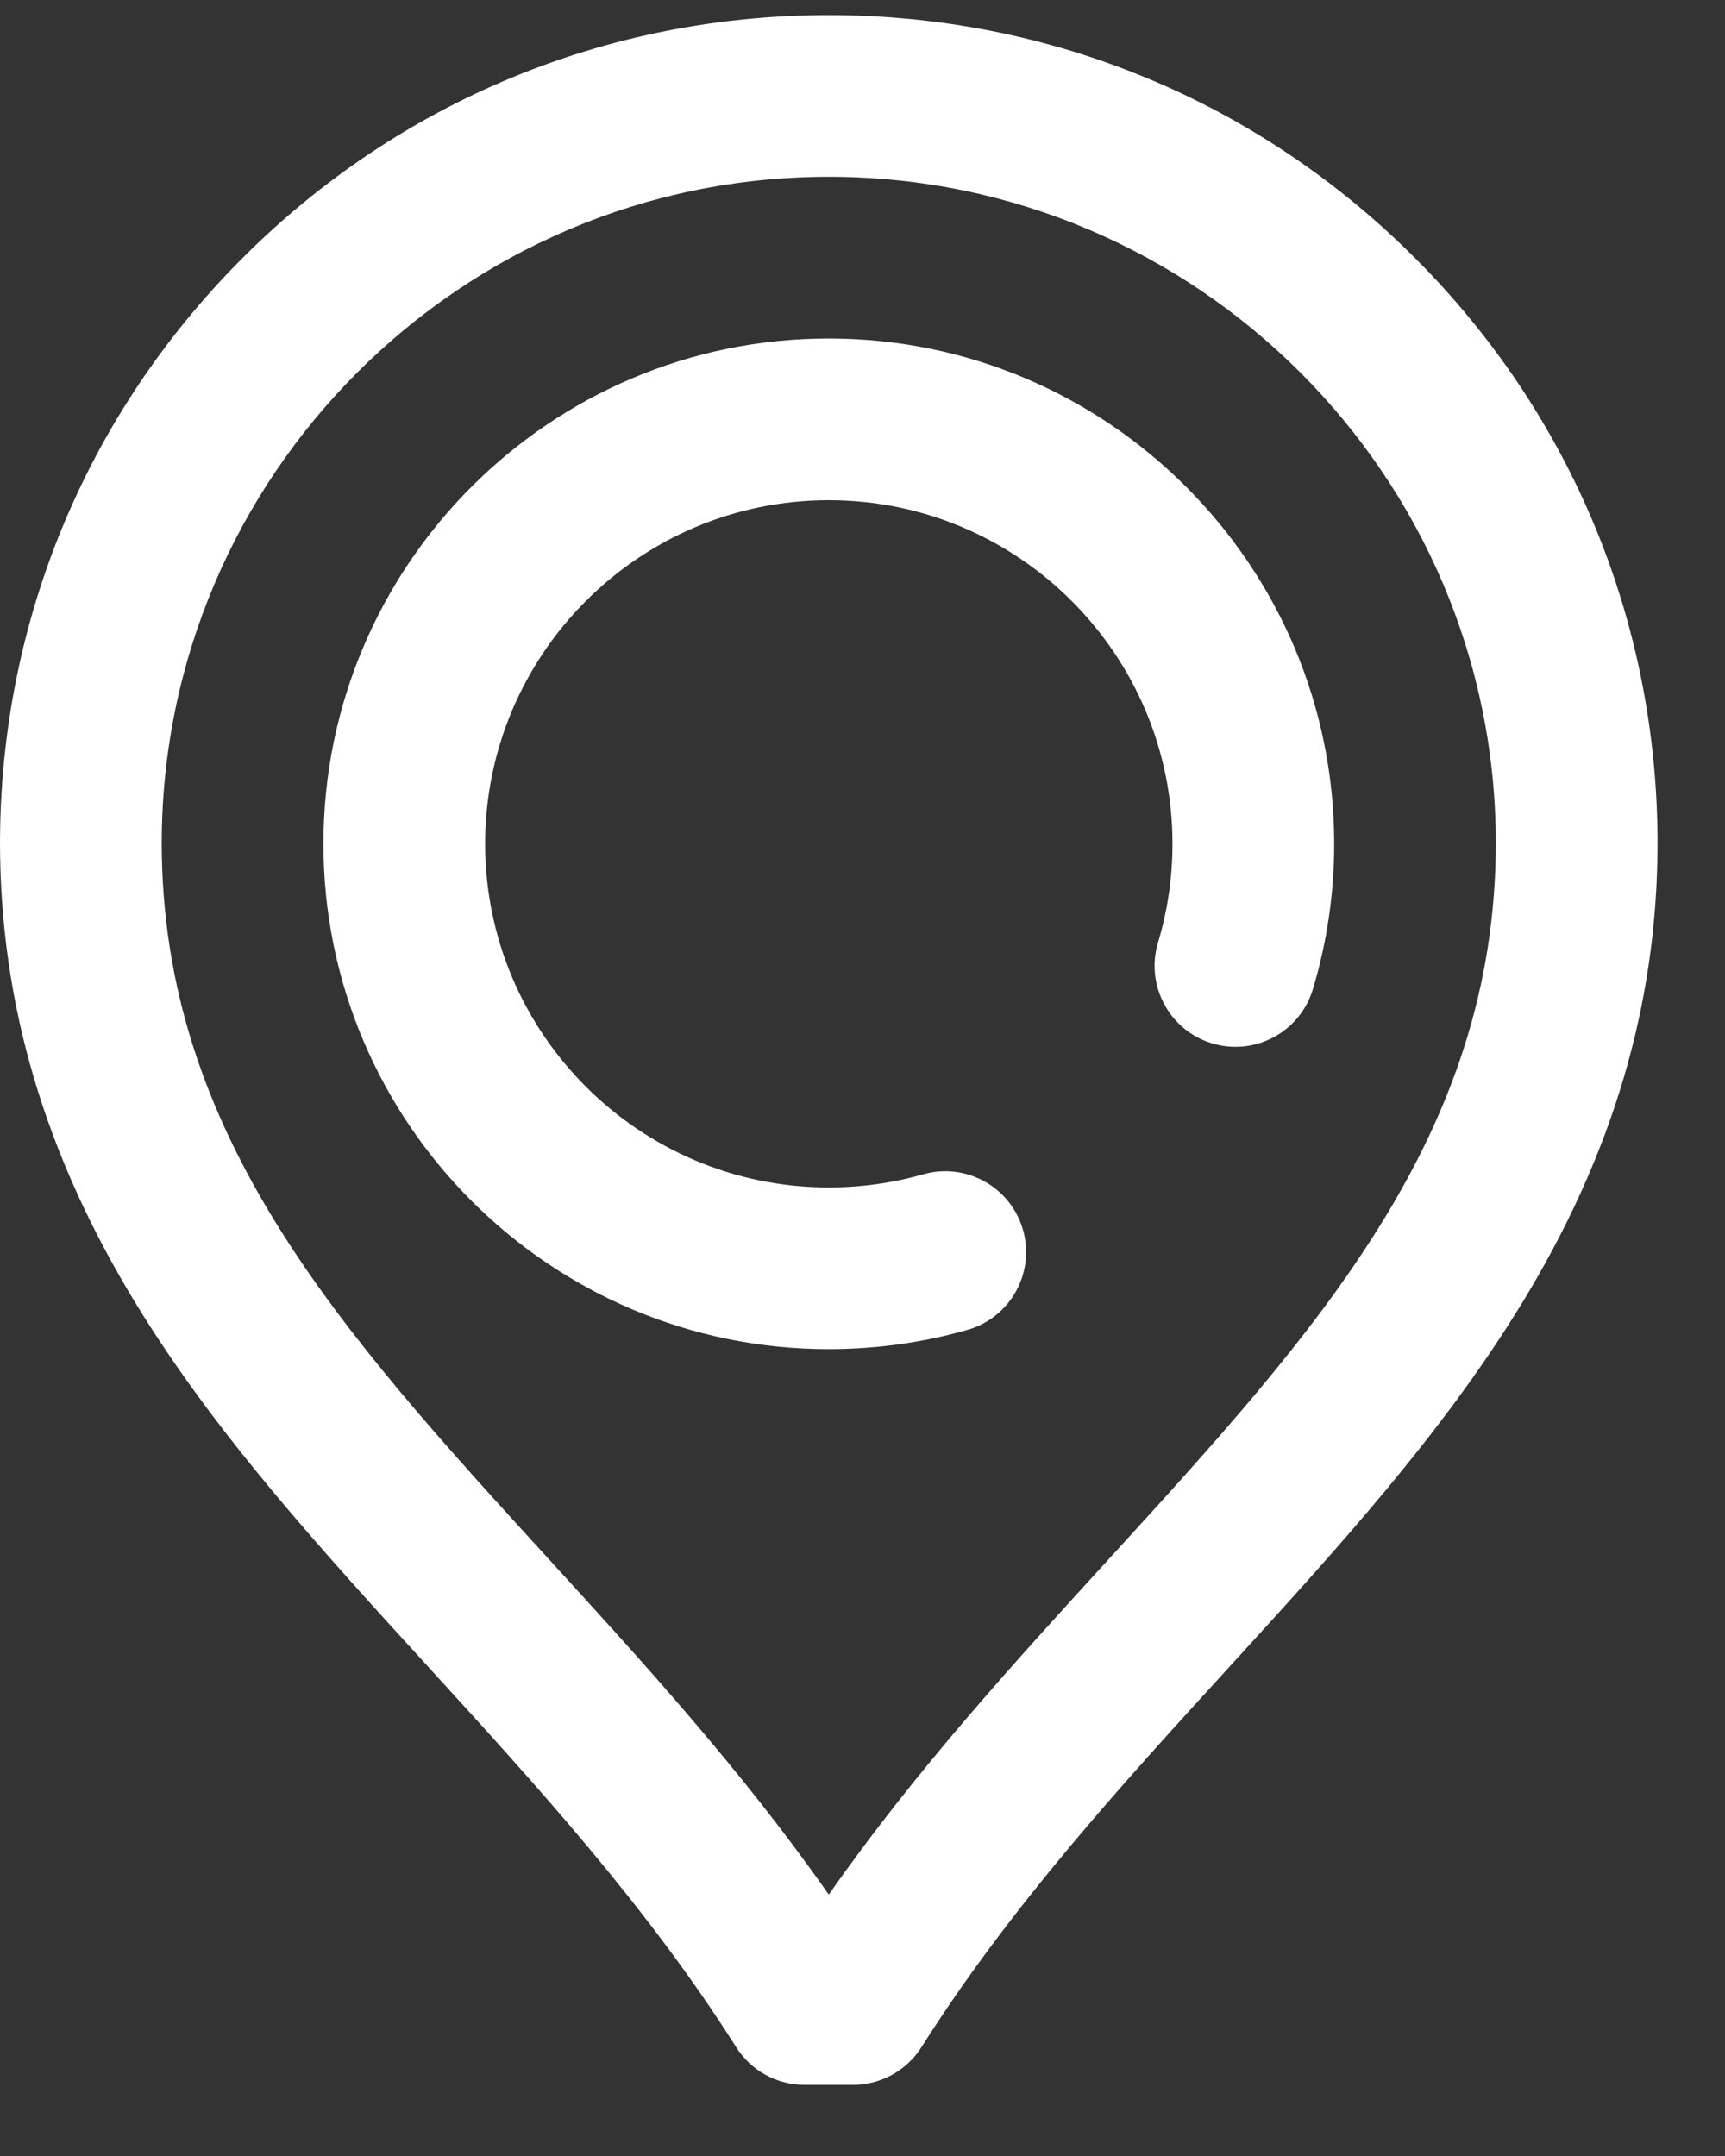
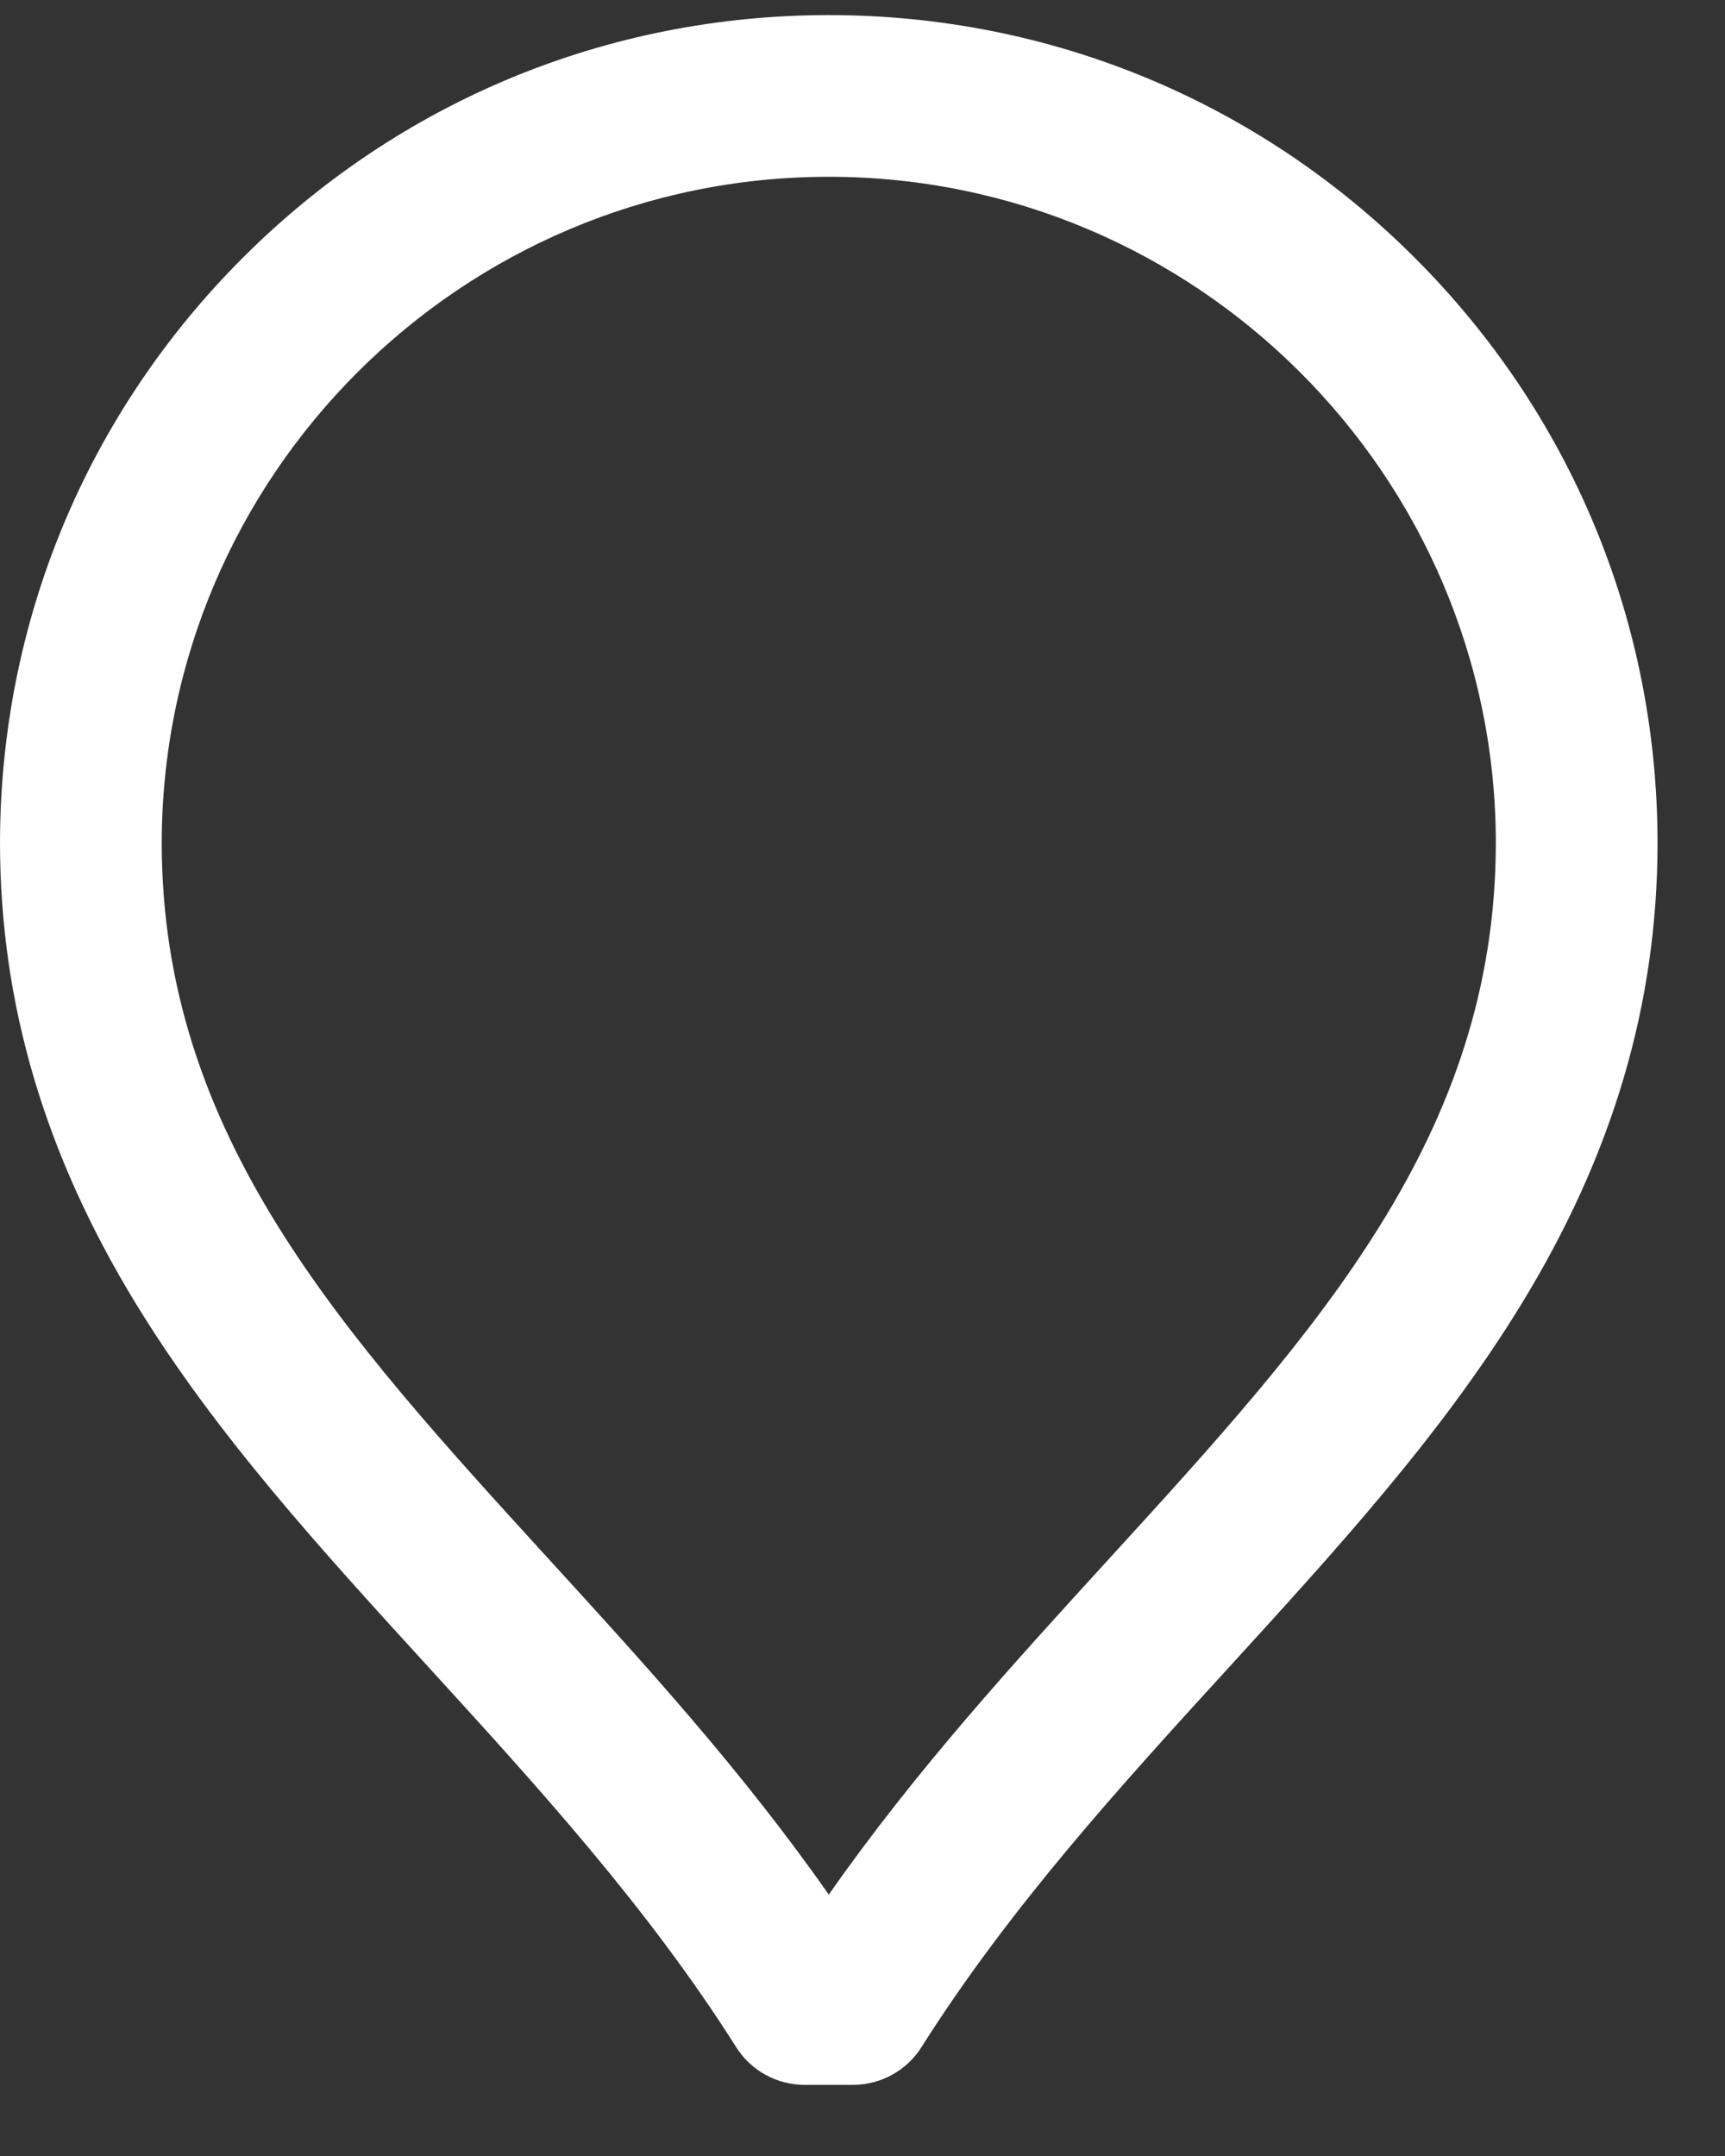
<svg xmlns="http://www.w3.org/2000/svg" width="100%" height="100%" viewBox="0 0 20 25" version="1.1" xml:space="preserve" style="fill-rule:evenodd;clip-rule:evenodd;stroke-linejoin:round;stroke-miterlimit:2;">
  <rect x="0" y="0" width="20" height="25" fill="#333333" stroke="none" />
  <g>
-     <path d="M9.609,3.925c-3.231,0 -5.859,2.629 -5.859,5.86c0,3.23 2.628,5.859 5.859,5.859c0.546,0 1.087,-0.075 1.607,-0.223c0.498,-0.142 0.787,-0.661 0.645,-1.159c-0.142,-0.498 -0.66,-0.787 -1.158,-0.645c-0.354,0.101 -0.722,0.152 -1.094,0.152c-2.197,0 -3.984,-1.787 -3.984,-3.984c0,-2.197 1.787,-3.985 3.984,-3.985c2.197,0 3.985,1.788 3.985,3.985c0,0.39 -0.057,0.776 -0.168,1.146c-0.148,0.496 0.133,1.019 0.629,1.168c0.496,0.148 1.019,-0.133 1.167,-0.629c0.164,-0.545 0.247,-1.112 0.247,-1.685c0,-3.231 -2.629,-5.86 -5.86,-5.86Z" style="fill:#fff;fill-rule:nonzero;" />
    <path d="M16.4,2.986c-1.814,-1.813 -4.226,-2.811 -6.791,-2.811c-2.565,0 -4.976,0.998 -6.791,2.811c-1.814,1.813 -2.815,4.223 -2.818,6.789c0.002,1.869 0.521,3.621 1.586,5.359c0.923,1.504 2.122,2.817 3.391,4.207c1.244,1.363 2.531,2.772 3.559,4.398c0.171,0.271 0.47,0.436 0.792,0.436l0.562,0c0.322,0 0.621,-0.165 0.793,-0.436c1.028,-1.626 2.314,-3.035 3.559,-4.398c1.269,-1.39 2.467,-2.703 3.39,-4.207c1.066,-1.738 1.585,-3.491 1.586,-5.361c-0.002,-2.564 -1.003,-4.975 -2.818,-6.787Zm-3.543,15.091c-1.106,1.211 -2.245,2.458 -3.248,3.892c-1.003,-1.434 -2.141,-2.681 -3.248,-3.892c-2.405,-2.635 -4.483,-4.91 -4.486,-8.302c0.005,-4.259 3.474,-7.725 7.734,-7.725c4.26,0 7.73,3.466 7.734,7.723c-0.003,3.394 -2.08,5.669 -4.486,8.304Z" style="fill:#fff;fill-rule:nonzero;" />
  </g>
</svg>